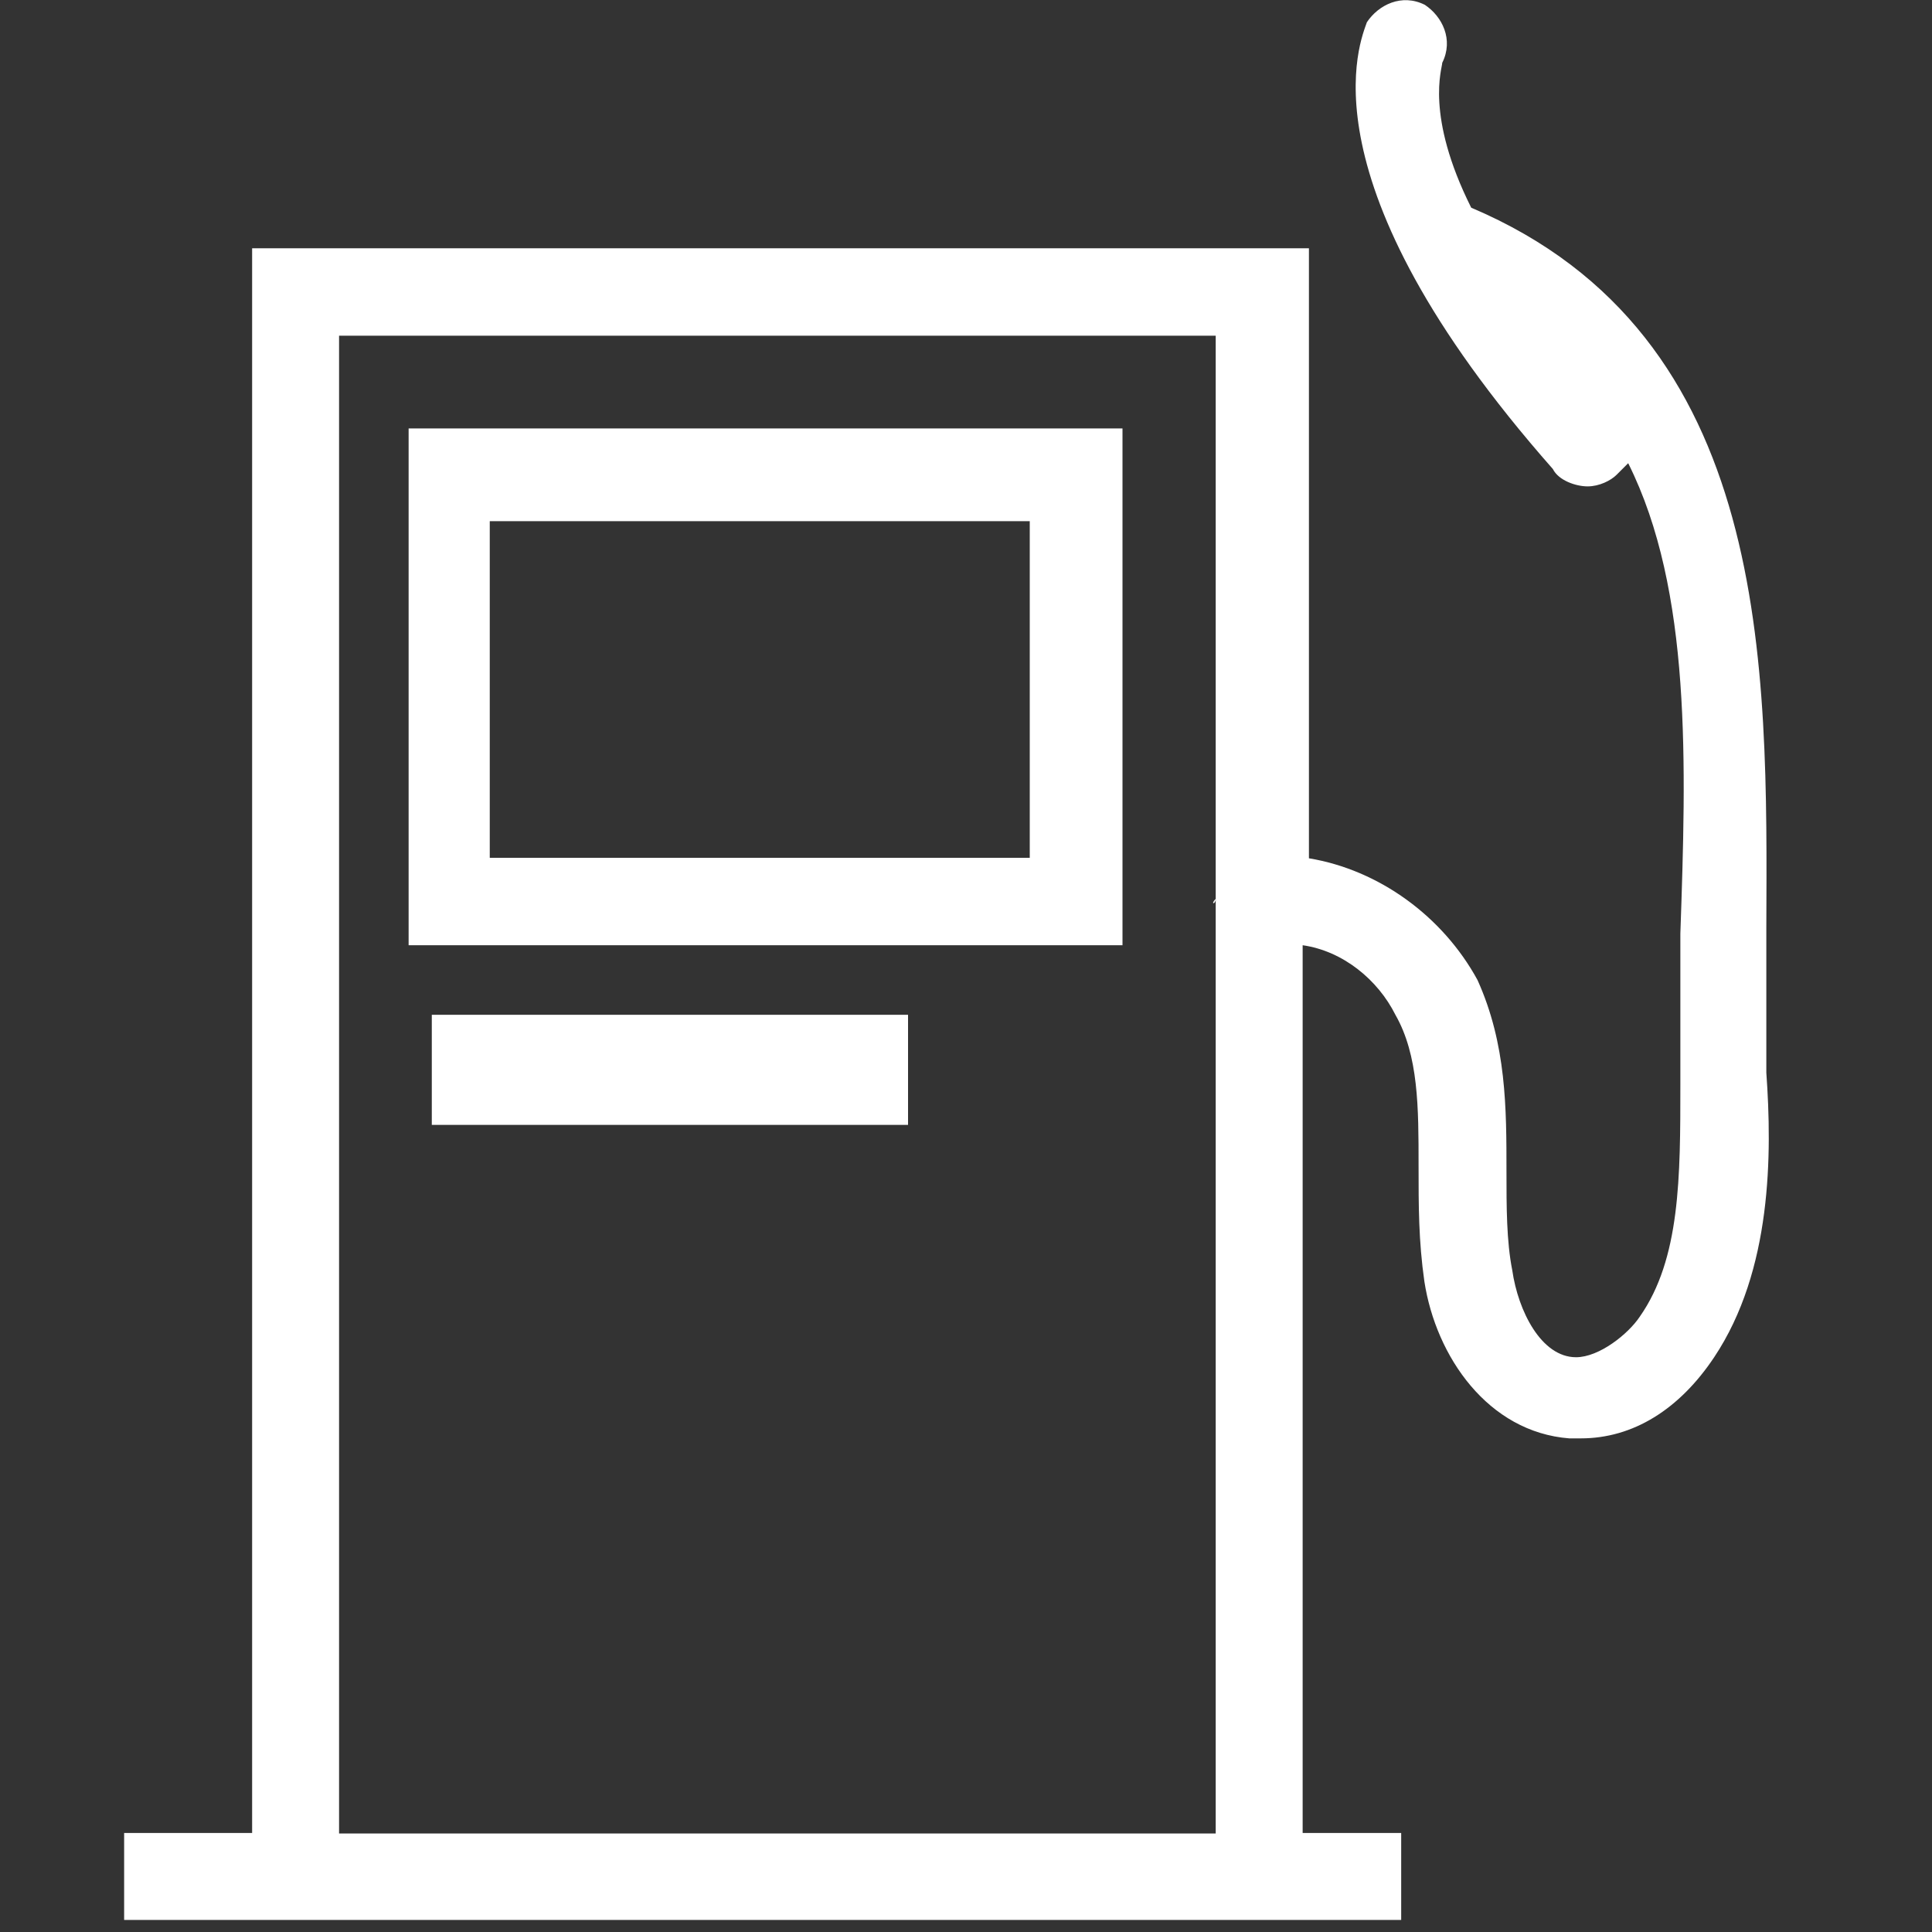
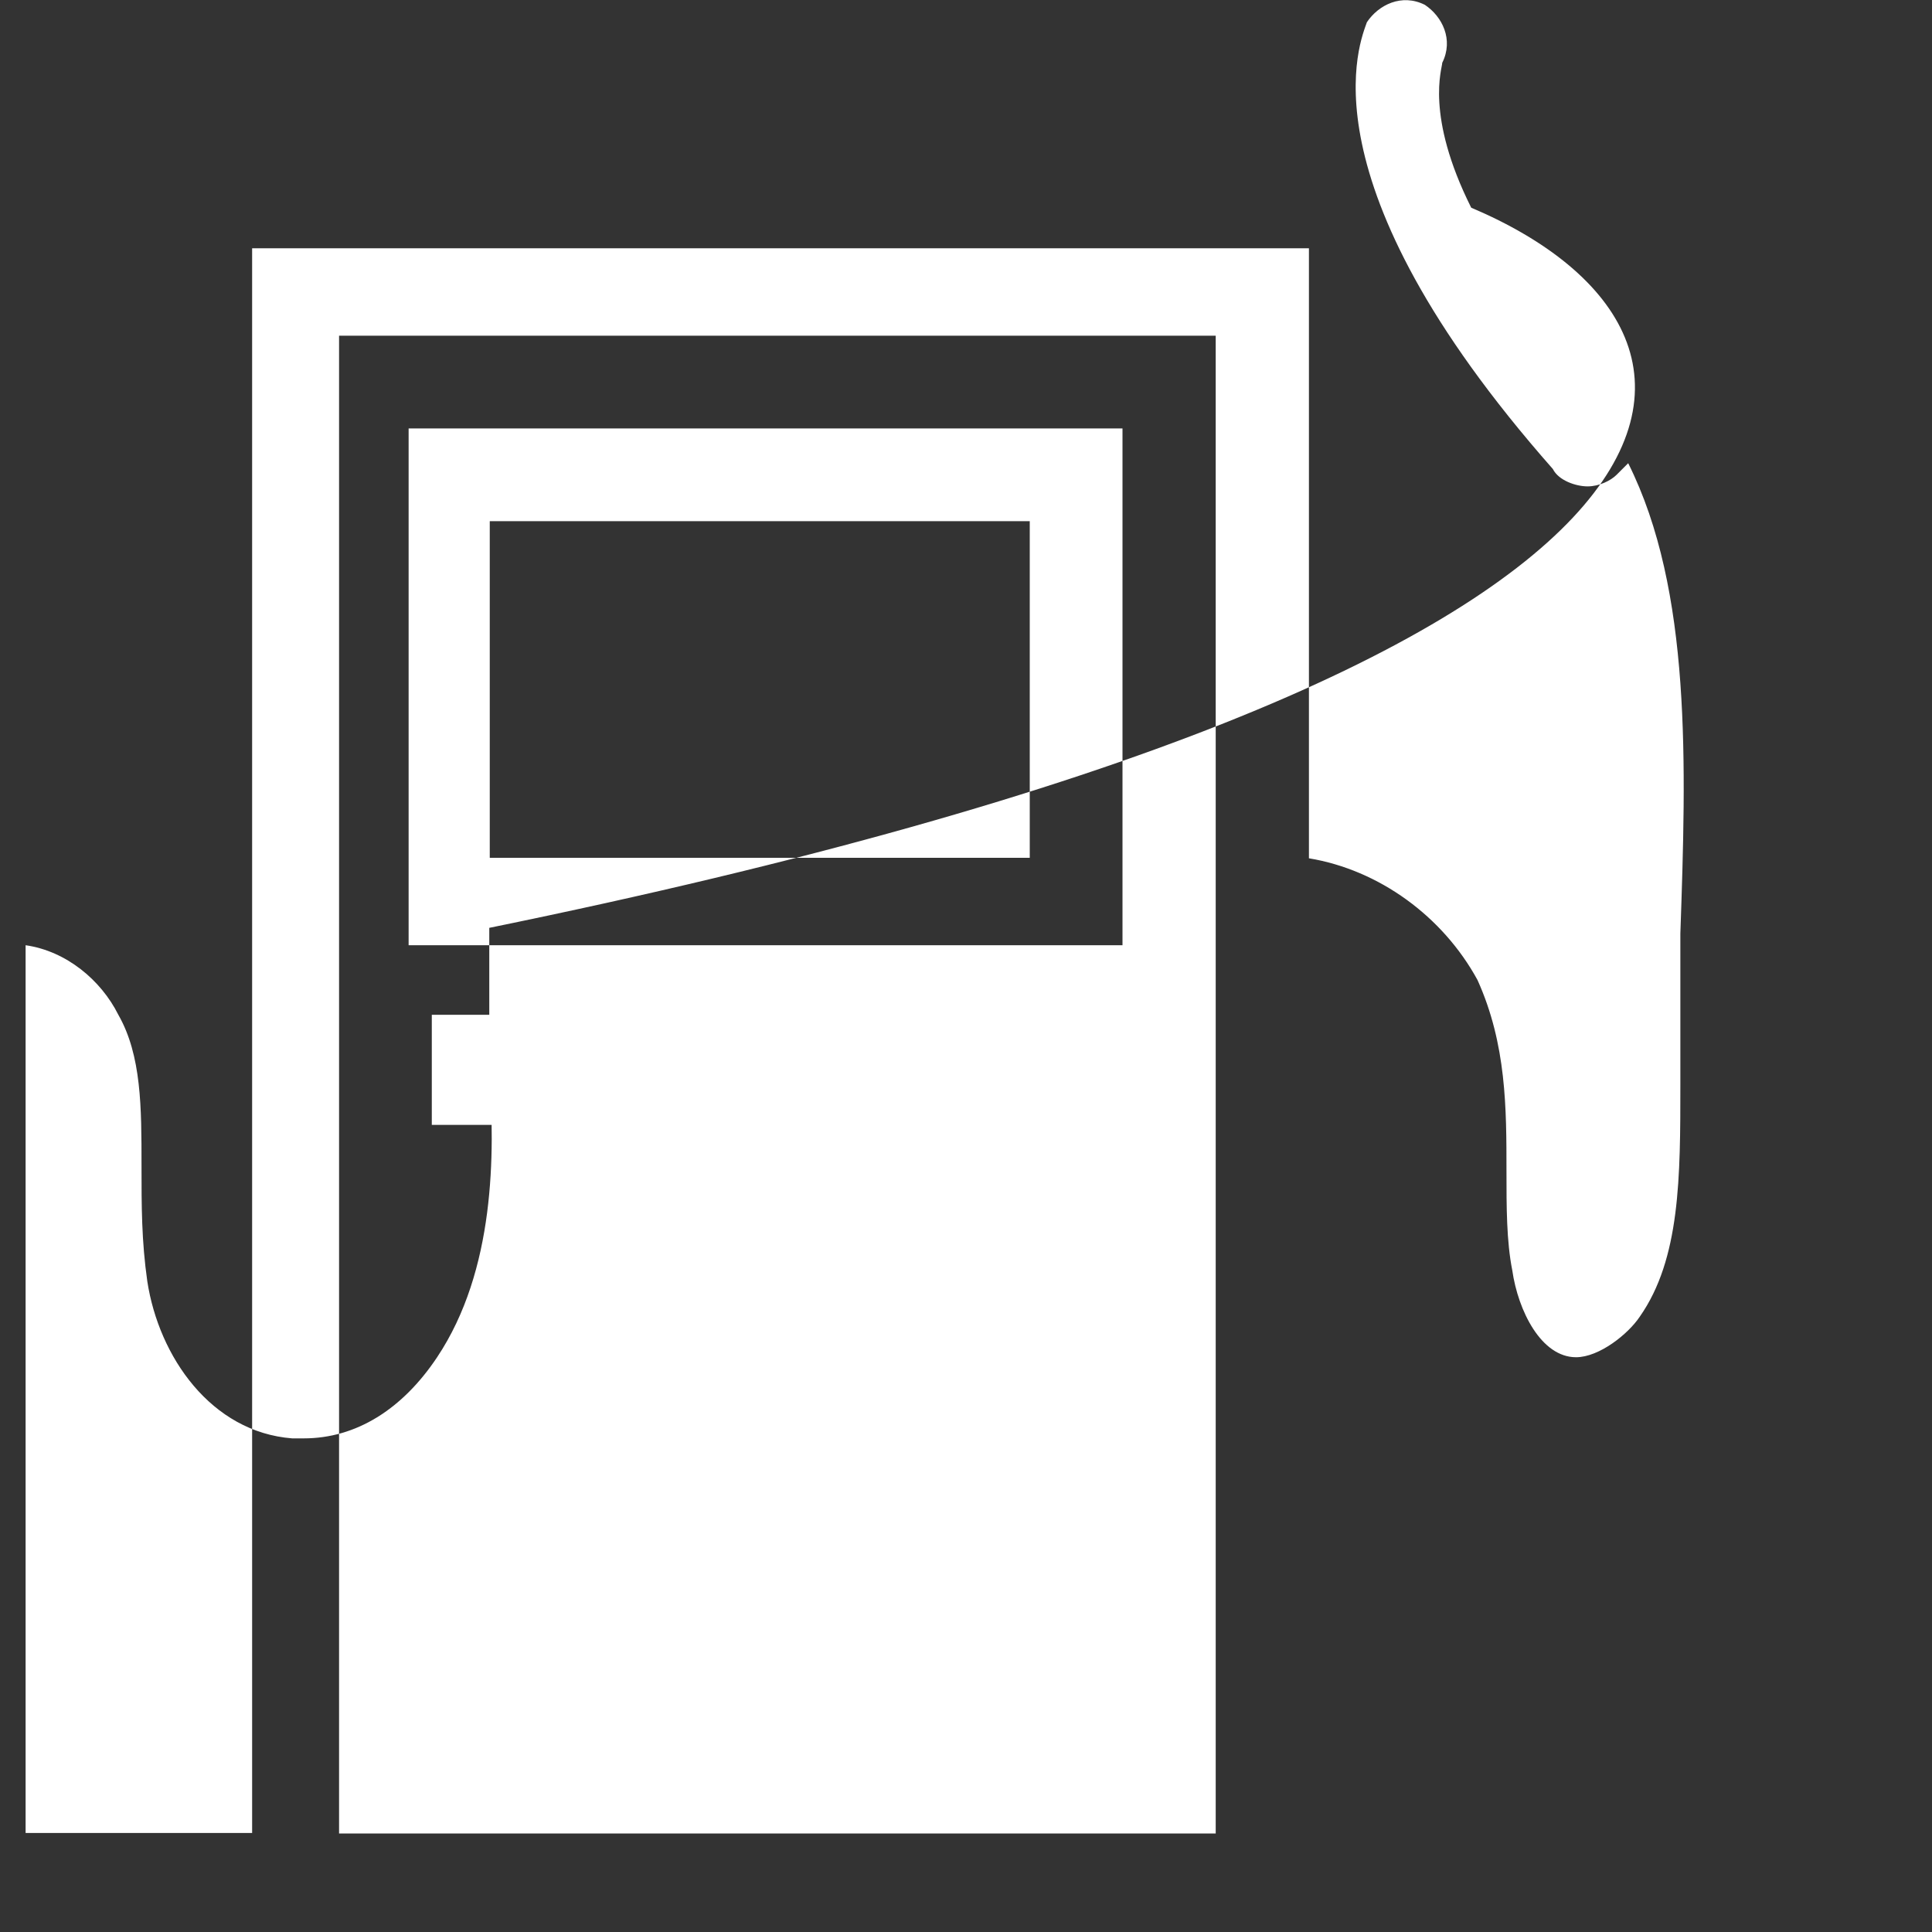
<svg xmlns="http://www.w3.org/2000/svg" version="1.1" id="Layer_1" x="0px" y="0px" viewBox="0 0 40 40" style="enable-background:new 0 0 40 40;" xml:space="preserve">
  <rect x="0" y="0" width="40" height="40" fill="#333333" stroke="none" />
  <style type="text/css">
	.st0{fill:#FFFFFF;}
</style>
  <g id="icon-owning-out-of-fuel">
-     <path class="st0" d="M23.12,8.87H8.46v10.7h14.78V8.87H23.12z M21.32,17.76H10.14v-6.97h11.18C21.32,10.79,21.32,17.76,21.32,17.76   z M8.94,21.01h9.86v2.28H8.94V21.01z M30.46,4.3c-0.96-1.92-0.6-2.88-0.6-3c0.24-0.48,0-0.96-0.36-1.2c-0.48-0.24-0.96,0-1.2,0.36   c-0.12,0.36-1.44,3.25,3.85,9.25c0.12,0.24,0.48,0.36,0.72,0.36s0.48-0.12,0.6-0.24c0.12-0.12,0.12-0.12,0.24-0.24   c1.32,2.64,1.2,6.25,1.08,9.74c0,1.08,0,2.16,0,3.12c0,1.92,0,3.61-0.84,4.81c-0.24,0.36-0.84,0.84-1.32,0.84   c-0.72,0-1.2-0.96-1.32-1.8c-0.12-0.6-0.12-1.32-0.12-2.04c0-1.32,0-2.64-0.6-3.97c-0.72-1.32-2.04-2.28-3.49-2.52V5.14H5.22v32.81   H2.57v1.8h26.44v-1.8h-2.04V19.57c0.84,0.12,1.56,0.72,1.92,1.44c0.48,0.84,0.48,1.92,0.48,3.12c0,0.84,0,1.56,0.12,2.4   c0.24,1.56,1.32,3.12,3,3.25c0.12,0,0.12,0,0.24,0c1.08,0,2.04-0.6,2.76-1.68c1.2-1.8,1.2-4.21,1.08-5.89c0-0.96,0-2.04,0-3   C36.59,13.8,36.71,6.95,30.46,4.3z M25.17,18.61C25.17,18.73,25.05,18.73,25.17,18.61C25.17,18.73,25.17,18.73,25.17,18.61v19.35   H7.02V6.95h18.15C25.17,6.95,25.17,18.61,25.17,18.61z" />
+     <path class="st0" d="M23.12,8.87H8.46v10.7h14.78V8.87H23.12z M21.32,17.76H10.14v-6.97h11.18C21.32,10.79,21.32,17.76,21.32,17.76   z M8.94,21.01h9.86v2.28H8.94V21.01z M30.46,4.3c-0.96-1.92-0.6-2.88-0.6-3c0.24-0.48,0-0.96-0.36-1.2c-0.48-0.24-0.96,0-1.2,0.36   c-0.12,0.36-1.44,3.25,3.85,9.25c0.12,0.24,0.48,0.36,0.72,0.36s0.48-0.12,0.6-0.24c0.12-0.12,0.12-0.12,0.24-0.24   c1.32,2.64,1.2,6.25,1.08,9.74c0,1.08,0,2.16,0,3.12c0,1.92,0,3.61-0.84,4.81c-0.24,0.36-0.84,0.84-1.32,0.84   c-0.72,0-1.2-0.96-1.32-1.8c-0.12-0.6-0.12-1.32-0.12-2.04c0-1.32,0-2.64-0.6-3.97c-0.72-1.32-2.04-2.28-3.49-2.52V5.14H5.22v32.81   H2.57v1.8v-1.8h-2.04V19.57c0.84,0.12,1.56,0.72,1.92,1.44c0.48,0.84,0.48,1.92,0.48,3.12c0,0.84,0,1.56,0.12,2.4   c0.24,1.56,1.32,3.12,3,3.25c0.12,0,0.12,0,0.24,0c1.08,0,2.04-0.6,2.76-1.68c1.2-1.8,1.2-4.21,1.08-5.89c0-0.96,0-2.04,0-3   C36.59,13.8,36.71,6.95,30.46,4.3z M25.17,18.61C25.17,18.73,25.05,18.73,25.17,18.61C25.17,18.73,25.17,18.73,25.17,18.61v19.35   H7.02V6.95h18.15C25.17,6.95,25.17,18.61,25.17,18.61z" />
  </g>
</svg>